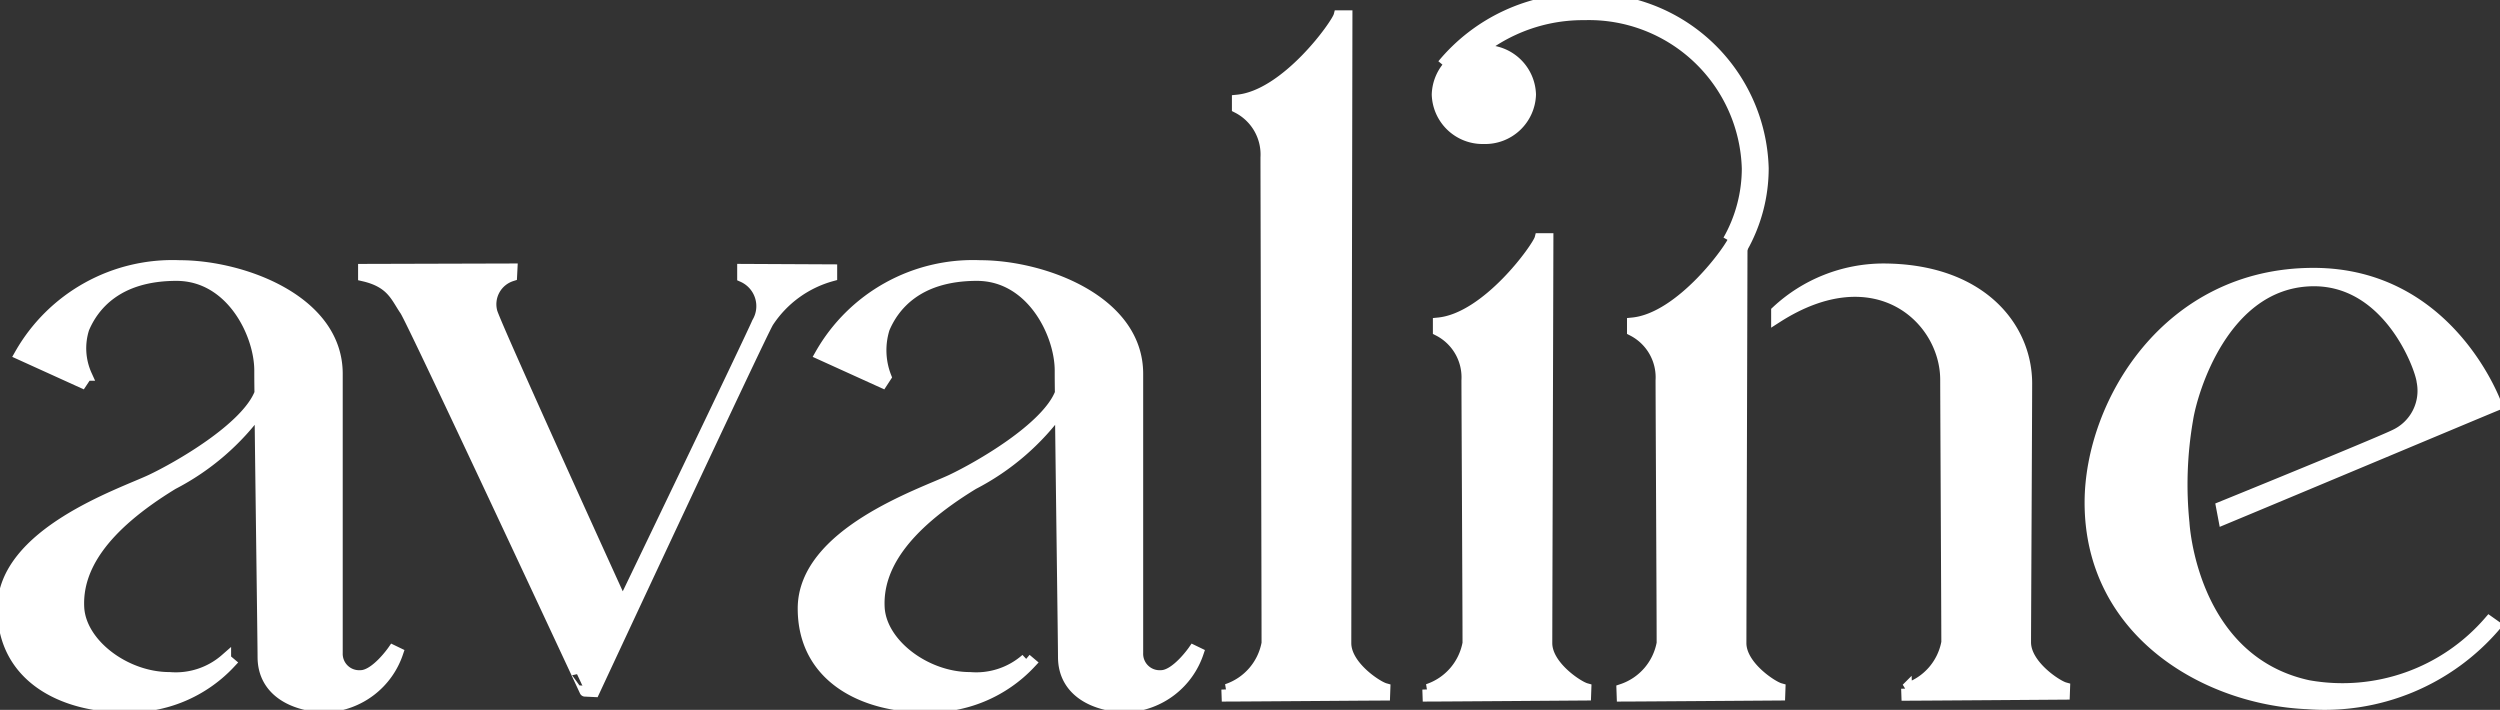
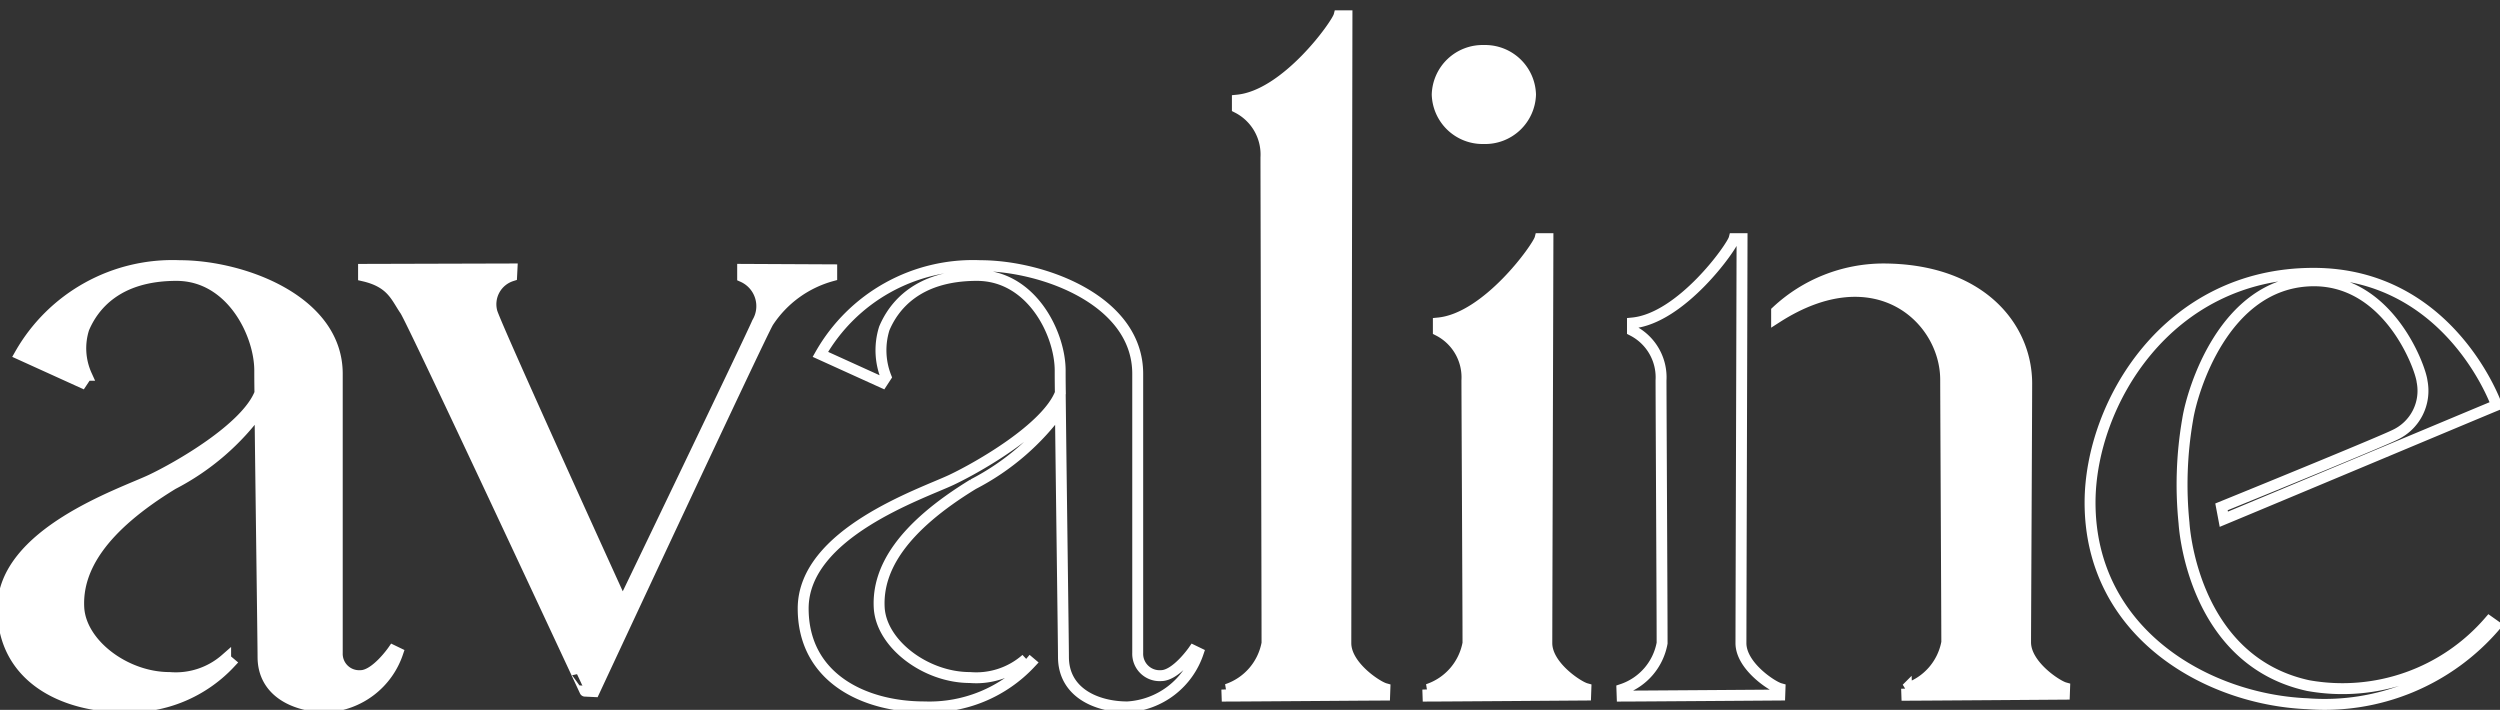
<svg xmlns="http://www.w3.org/2000/svg" id="logo-footer" width="108.039" height="30.677" viewBox="0 0 108.039 30.677">
  <rect x="0" y="0" width="108.039" height="30.677" fill="#333333" stroke="none" />
  <defs>
    <clipPath id="clip-path">
      <path id="Path_25" data-name="Path 25" d="M0-30.677H108.039V-61.355H0Z" transform="translate(0 61.355)" fill="none" />
    </clipPath>
  </defs>
  <g id="Group_29" data-name="Group 29" transform="translate(0 0)" clip-path="url(#clip-path)">
    <g id="Group_10" data-name="Group 10" transform="translate(34.71 11.482)">
-       <path id="Path_6" data-name="Path 6" d="M-17.072-16.731l-.207-.1s-.75,1.085-1.4,1.085a.946.946,0,0,1-1.007-.981V-28.789c0-3.178-4.1-4.674-6.809-4.674A7.582,7.582,0,0,0-33.4-29.63l2.676,1.215.159-.244a3.154,3.154,0,0,1-.072-2.093c.405-.961,1.431-2.29,4-2.29,2.368,0,3.6,2.524,3.6,4.112,0,.151,0,.5.008.972-.587,1.516-3.542,3.2-4.7,3.749-1.283.607-6.414,2.308-6.414,5.561,0,2.991,2.627,4.253,5.232,4.253a5.986,5.986,0,0,0,4.6-1.9l-.2-.169a3.266,3.266,0,0,1-2.427.8c-1.915,0-3.84-1.458-3.92-3.029-.085-1.683,1.006-3.458,4.066-5.328a10.7,10.7,0,0,0,3.765-3.246c.038,3.319.132,10.229.132,10.714,0,1.542,1.431,2.159,2.763,2.159a3.442,3.442,0,0,0,3.059-2.346" transform="translate(34.143 33.462)" fill="#fff" />
-     </g>
+       </g>
    <g id="Group_11" data-name="Group 11" transform="translate(34.71 11.482)">
      <path id="Path_7" data-name="Path 7" d="M-17.072-16.731l-.207-.1s-.75,1.085-1.4,1.085a.946.946,0,0,1-1.007-.981V-28.789c0-3.178-4.1-4.674-6.809-4.674A7.582,7.582,0,0,0-33.4-29.63l2.676,1.215.159-.244a3.154,3.154,0,0,1-.072-2.093c.405-.961,1.431-2.29,4-2.29,2.368,0,3.6,2.524,3.6,4.112,0,.151,0,.5.008.972-.587,1.516-3.542,3.2-4.7,3.749-1.283.607-6.414,2.308-6.414,5.561,0,2.991,2.627,4.253,5.232,4.253a5.986,5.986,0,0,0,4.6-1.9l-.2-.169a3.266,3.266,0,0,1-2.427.8c-1.915,0-3.84-1.458-3.92-3.029-.085-1.683,1.006-3.458,4.066-5.328a10.7,10.7,0,0,0,3.765-3.246c.038,3.319.132,10.229.132,10.714,0,1.542,1.431,2.159,2.763,2.159A3.442,3.442,0,0,0-17.072-16.731Z" transform="translate(34.143 33.462)" fill="none" stroke="#fff" stroke-width="0.472" />
    </g>
    <g id="Group_12" data-name="Group 12" transform="translate(0.118 11.482)">
      <path id="Path_8" data-name="Path 8" d="M-17.072-16.731l-.207-.1s-.75,1.085-1.4,1.085a.946.946,0,0,1-1.007-.981V-28.789c0-3.178-4.1-4.674-6.809-4.674A7.582,7.582,0,0,0-33.4-29.63l2.676,1.215.207-.311a2.818,2.818,0,0,1-.119-2.026c.405-.961,1.431-2.29,4-2.29,2.368,0,3.6,2.524,3.6,4.112,0,.151,0,.5.008.972-.587,1.516-3.542,3.2-4.7,3.749-1.283.607-6.414,2.308-6.414,5.561,0,2.991,2.627,4.253,5.232,4.253a5.986,5.986,0,0,0,4.6-1.9l-.2-.169a3.266,3.266,0,0,1-2.427.8c-1.915,0-3.84-1.458-3.92-3.029-.085-1.683,1.006-3.458,4.066-5.328a10.7,10.7,0,0,0,3.765-3.246c.038,3.319.132,10.229.132,10.714,0,1.542,1.431,2.159,2.763,2.159a3.442,3.442,0,0,0,3.059-2.346" transform="translate(34.143 33.462)" fill="#fff" />
    </g>
    <g id="Group_13" data-name="Group 13" transform="translate(0.118 11.482)">
      <path id="Path_9" data-name="Path 9" d="M-17.072-16.731l-.207-.1s-.75,1.085-1.4,1.085a.946.946,0,0,1-1.007-.981V-28.789c0-3.178-4.1-4.674-6.809-4.674A7.582,7.582,0,0,0-33.4-29.63l2.676,1.215.207-.311a2.818,2.818,0,0,1-.119-2.026c.405-.961,1.431-2.29,4-2.29,2.368,0,3.6,2.524,3.6,4.112,0,.151,0,.5.008.972-.587,1.516-3.542,3.2-4.7,3.749-1.283.607-6.414,2.308-6.414,5.561,0,2.991,2.627,4.253,5.232,4.253a5.986,5.986,0,0,0,4.6-1.9l-.2-.169a3.266,3.266,0,0,1-2.427.8c-1.915,0-3.84-1.458-3.92-3.029-.085-1.683,1.006-3.458,4.066-5.328a10.7,10.7,0,0,0,3.765-3.246c.038,3.319.132,10.229.132,10.714,0,1.542,1.431,2.159,2.763,2.159A3.442,3.442,0,0,0-17.072-16.731Z" transform="translate(34.143 33.462)" fill="none" stroke="#fff" stroke-width="0.472" />
    </g>
    <g id="Group_14" data-name="Group 14" transform="translate(15.711 11.623)">
      <path id="Path_10" data-name="Path 10" d="M0-.019,6.415-.037,6.4.262a1.288,1.288,0,0,0-.849,1.57c.228.732,5.645,12.618,5.645,12.618S16.778,2.858,17.014,2.281A1.388,1.388,0,0,0,16.383.3V-.019L20.232,0V.262a4.8,4.8,0,0,0-2.743,2c-.356.6-7.521,15.965-7.521,15.965l-.4-.019S2.132,2.25,1.8,1.758C1.4,1.178,1.224.543,0,.262Z" transform="translate(0 0.037)" fill="#fff" />
    </g>
    <g id="Group_15" data-name="Group 15" transform="translate(15.711 11.623)">
      <path id="Path_11" data-name="Path 11" d="M0-.019,6.415-.037,6.4.262a1.288,1.288,0,0,0-.849,1.57c.228.732,5.645,12.618,5.645,12.618S16.778,2.858,17.014,2.281A1.388,1.388,0,0,0,16.383.3V-.019L20.232,0V.262a4.8,4.8,0,0,0-2.743,2c-.356.6-7.521,15.965-7.521,15.965l-.4-.019S2.132,2.25,1.8,1.758C1.4,1.178,1.224.543,0,.262Z" transform="translate(0 0.037)" fill="none" stroke="#fff" stroke-width="0.472" />
    </g>
    <g id="Group_16" data-name="Group 16" transform="translate(53.02 0.682)">
      <path id="Path_12" data-name="Path 12" d="M-.454-3.973V-4.3c2.112-.206,4.293-3.272,4.391-3.646h.345s-.049,26.6-.049,27.111c0,.991,1.352,1.869,1.688,1.963l-.01.281S-.5,21.455-.9,21.455l-.01-.29a2.6,2.6,0,0,0,1.737-2C.829,18.229.78-1.168.78-1.823A2.268,2.268,0,0,0-.454-3.973" transform="translate(0.908 7.946)" fill="#fff" />
    </g>
    <g id="Group_17" data-name="Group 17" transform="translate(53.02 0.682)">
      <path id="Path_13" data-name="Path 13" d="M-.454-3.973V-4.3c2.112-.206,4.293-3.272,4.391-3.646h.345s-.049,26.6-.049,27.111c0,.991,1.352,1.869,1.688,1.963l-.01.281S-.5,21.455-.9,21.455l-.01-.29a2.6,2.6,0,0,0,1.737-2C.829,18.229.78-1.168.78-1.823A2.268,2.268,0,0,0-.454-3.973Z" transform="translate(0.908 7.946)" fill="none" stroke="#fff" stroke-width="0.472" />
    </g>
    <g id="Group_18" data-name="Group 18" transform="translate(61.705 10.314)">
      <path id="Path_14" data-name="Path 14" d="M-.454-3.973V-4.3c2.112-.206,4.293-3.272,4.391-3.646h.345S4.234,9.02,4.234,9.534c0,.991,1.352,1.87,1.688,1.963l-.01.281S-.5,11.824-.9,11.824l-.01-.29a2.6,2.6,0,0,0,1.737-2C.829,8.6.78-1.169.78-1.822A2.268,2.268,0,0,0-.454-3.973" transform="translate(0.908 7.945)" fill="#fff" />
    </g>
    <g id="Group_19" data-name="Group 19" transform="translate(61.705 10.314)">
      <path id="Path_15" data-name="Path 15" d="M-.454-3.973V-4.3c2.112-.206,4.293-3.272,4.391-3.646h.345S4.234,9.02,4.234,9.534c0,.991,1.352,1.87,1.688,1.963l-.01.281S-.5,11.824-.9,11.824l-.01-.29a2.6,2.6,0,0,0,1.737-2C.829,8.6.78-1.169.78-1.822A2.268,2.268,0,0,0-.454-3.973Z" transform="translate(0.908 7.945)" fill="none" stroke="#fff" stroke-width="0.472" />
    </g>
    <g id="Group_20" data-name="Group 20" transform="translate(70.094 10.314)">
-       <path id="Path_16" data-name="Path 16" d="M-.454-3.973V-4.3c2.112-.206,4.293-3.272,4.391-3.646h.345S4.234,9.02,4.234,9.534c0,.991,1.352,1.87,1.688,1.963l-.01.281S-.5,11.824-.9,11.824l-.01-.29a2.6,2.6,0,0,0,1.737-2C.829,8.6.78-1.169.78-1.822A2.268,2.268,0,0,0-.454-3.973" transform="translate(0.908 7.945)" fill="#fff" />
-     </g>
+       </g>
    <g id="Group_21" data-name="Group 21" transform="translate(70.094 10.314)">
      <path id="Path_17" data-name="Path 17" d="M-.454-3.973V-4.3c2.112-.206,4.293-3.272,4.391-3.646h.345S4.234,9.02,4.234,9.534c0,.991,1.352,1.87,1.688,1.963l-.01.281S-.5,11.824-.9,11.824l-.01-.29a2.6,2.6,0,0,0,1.737-2C.829,8.6.78-1.169.78-1.822A2.268,2.268,0,0,0-.454-3.973Z" transform="translate(0.908 7.945)" fill="none" stroke="#fff" stroke-width="0.472" />
    </g>
    <g id="Group_22" data-name="Group 22" transform="translate(76.777 11.623)">
      <path id="Path_18" data-name="Path 18" d="M0-2.1v-.28A6.777,6.777,0,0,1,4.589-4.206c4.194,0,6.219,2.477,6.219,4.954,0,1.122-.049,10.666-.049,11.18,0,.991,1.352,1.87,1.688,1.963l-.01.28s-6.414.046-6.809.046l-.01-.289a2.6,2.6,0,0,0,1.737-2c0-.934-.049-10.7-.049-11.356C7.3-2.056,4.293-4.86,0-2.1" transform="translate(0 4.206)" fill="#fff" />
    </g>
    <g id="Group_23" data-name="Group 23" transform="translate(76.777 11.623)">
      <path id="Path_19" data-name="Path 19" d="M0-2.1v-.28A6.777,6.777,0,0,1,4.589-4.206c4.194,0,6.219,2.477,6.219,4.954,0,1.122-.049,10.666-.049,11.18,0,.991,1.352,1.87,1.688,1.963l-.01.28s-6.414.046-6.809.046l-.01-.289a2.6,2.6,0,0,0,1.737-2c0-.934-.049-10.7-.049-11.356C7.3-2.056,4.293-4.86,0-2.1Z" transform="translate(0 4.206)" fill="none" stroke="#fff" stroke-width="0.472" />
    </g>
    <g id="Group_24" data-name="Group 24" transform="translate(62.048 2.12)">
      <path id="Path_20" data-name="Path 20" d="M-2.079-3.93A2.024,2.024,0,0,0,0-5.894,2.024,2.024,0,0,0-2.079-7.859,2.024,2.024,0,0,0-4.157-5.894,2.024,2.024,0,0,0-2.079-3.93" transform="translate(4.157 7.859)" fill="#fff" />
    </g>
    <g id="Group_25" data-name="Group 25" transform="translate(62.048 2.12)">
      <path id="Path_21" data-name="Path 21" d="M-2.079-3.93A2.024,2.024,0,0,0,0-5.894,2.024,2.024,0,0,0-2.079-7.859,2.024,2.024,0,0,0-4.157-5.894,2.024,2.024,0,0,0-2.079-3.93Z" transform="translate(4.157 7.859)" fill="none" stroke="#fff" stroke-width="0.348" />
    </g>
    <g id="Group_26" data-name="Group 26" transform="translate(62.607 0.29)">
-       <path id="Path_22" data-name="Path 22" d="M-12.38-10.264a6.646,6.646,0,0,0,.867-3.284,7.192,7.192,0,0,0-7.387-6.98A7.532,7.532,0,0,0-24.76-17.8" transform="translate(24.76 20.528)" fill="none" stroke="#fff" stroke-width="1.162" />
-     </g>
+       </g>
    <g id="Group_27" data-name="Group 27" transform="translate(90.323 11.81)">
-       <path id="Path_23" data-name="Path 23" d="M-5.78-10.629c2.679-1.113,11.2-4.687,11.788-4.927,0,0-2-5.7-7.914-5.7-6.331,0-9.655,5.654-9.655,9.907,0,5.608,5.016,8.51,9.39,8.693A9.711,9.711,0,0,0,5.954-6.023L5.69-6.21a8.382,8.382,0,0,1-7.826,2.77C-7.192-4.544-7.5-10.462-7.5-10.462a16.478,16.478,0,0,1,.158-4.486c.2-1.264,1.569-5.828,5.276-5.982,3.376-.14,4.79,3.74,4.853,4.346A2.1,2.1,0,0,1,1.61-14.274c-.528.265-5.39,2.257-7.491,3.11Z" transform="translate(11.561 21.258)" fill="#fff" />
-     </g>
+       </g>
    <g id="Group_28" data-name="Group 28" transform="translate(90.323 11.81)">
      <path id="Path_24" data-name="Path 24" d="M-5.78-10.629c2.679-1.113,11.2-4.687,11.788-4.927,0,0-2-5.7-7.914-5.7-6.331,0-9.655,5.654-9.655,9.907,0,5.608,5.016,8.51,9.39,8.693A9.711,9.711,0,0,0,5.954-6.023L5.69-6.21a8.382,8.382,0,0,1-7.826,2.77C-7.192-4.544-7.5-10.462-7.5-10.462a16.478,16.478,0,0,1,.158-4.486c.2-1.264,1.569-5.828,5.276-5.982,3.376-.14,4.79,3.74,4.853,4.346A2.1,2.1,0,0,1,1.61-14.274c-.528.265-5.39,2.257-7.491,3.11Z" transform="translate(11.561 21.258)" fill="none" stroke="#fff" stroke-width="0.472" />
    </g>
  </g>
</svg>